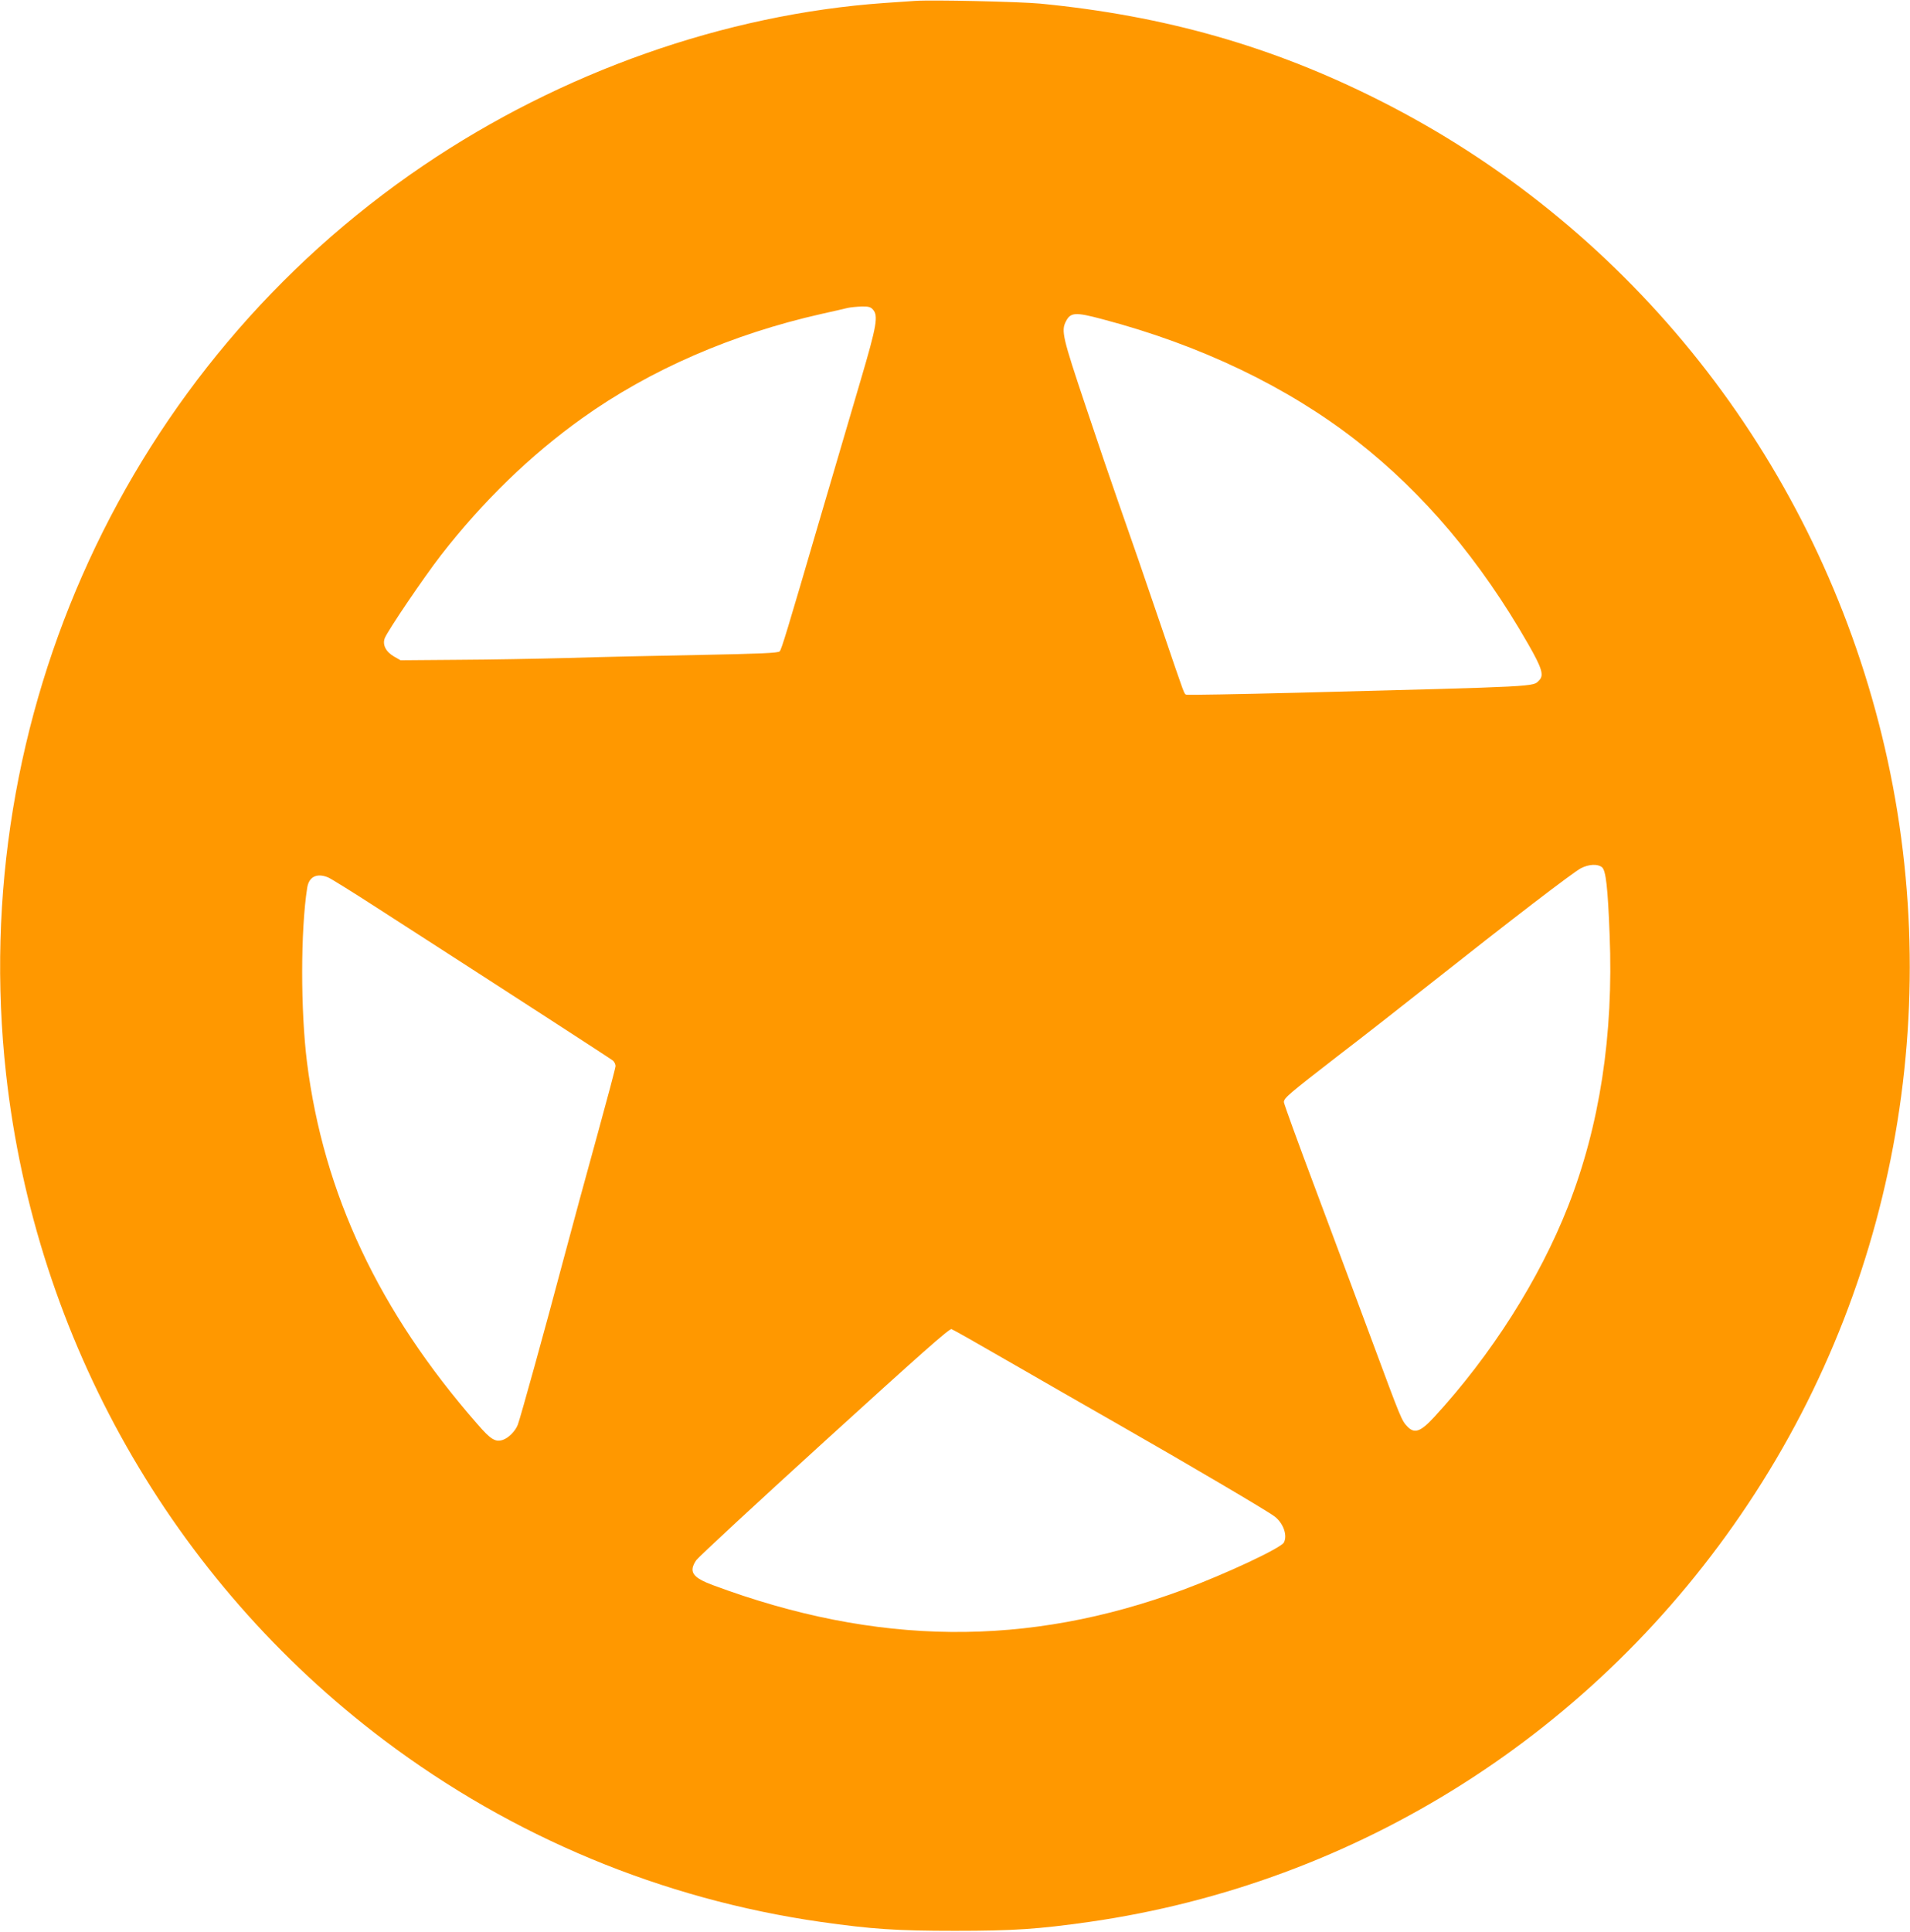
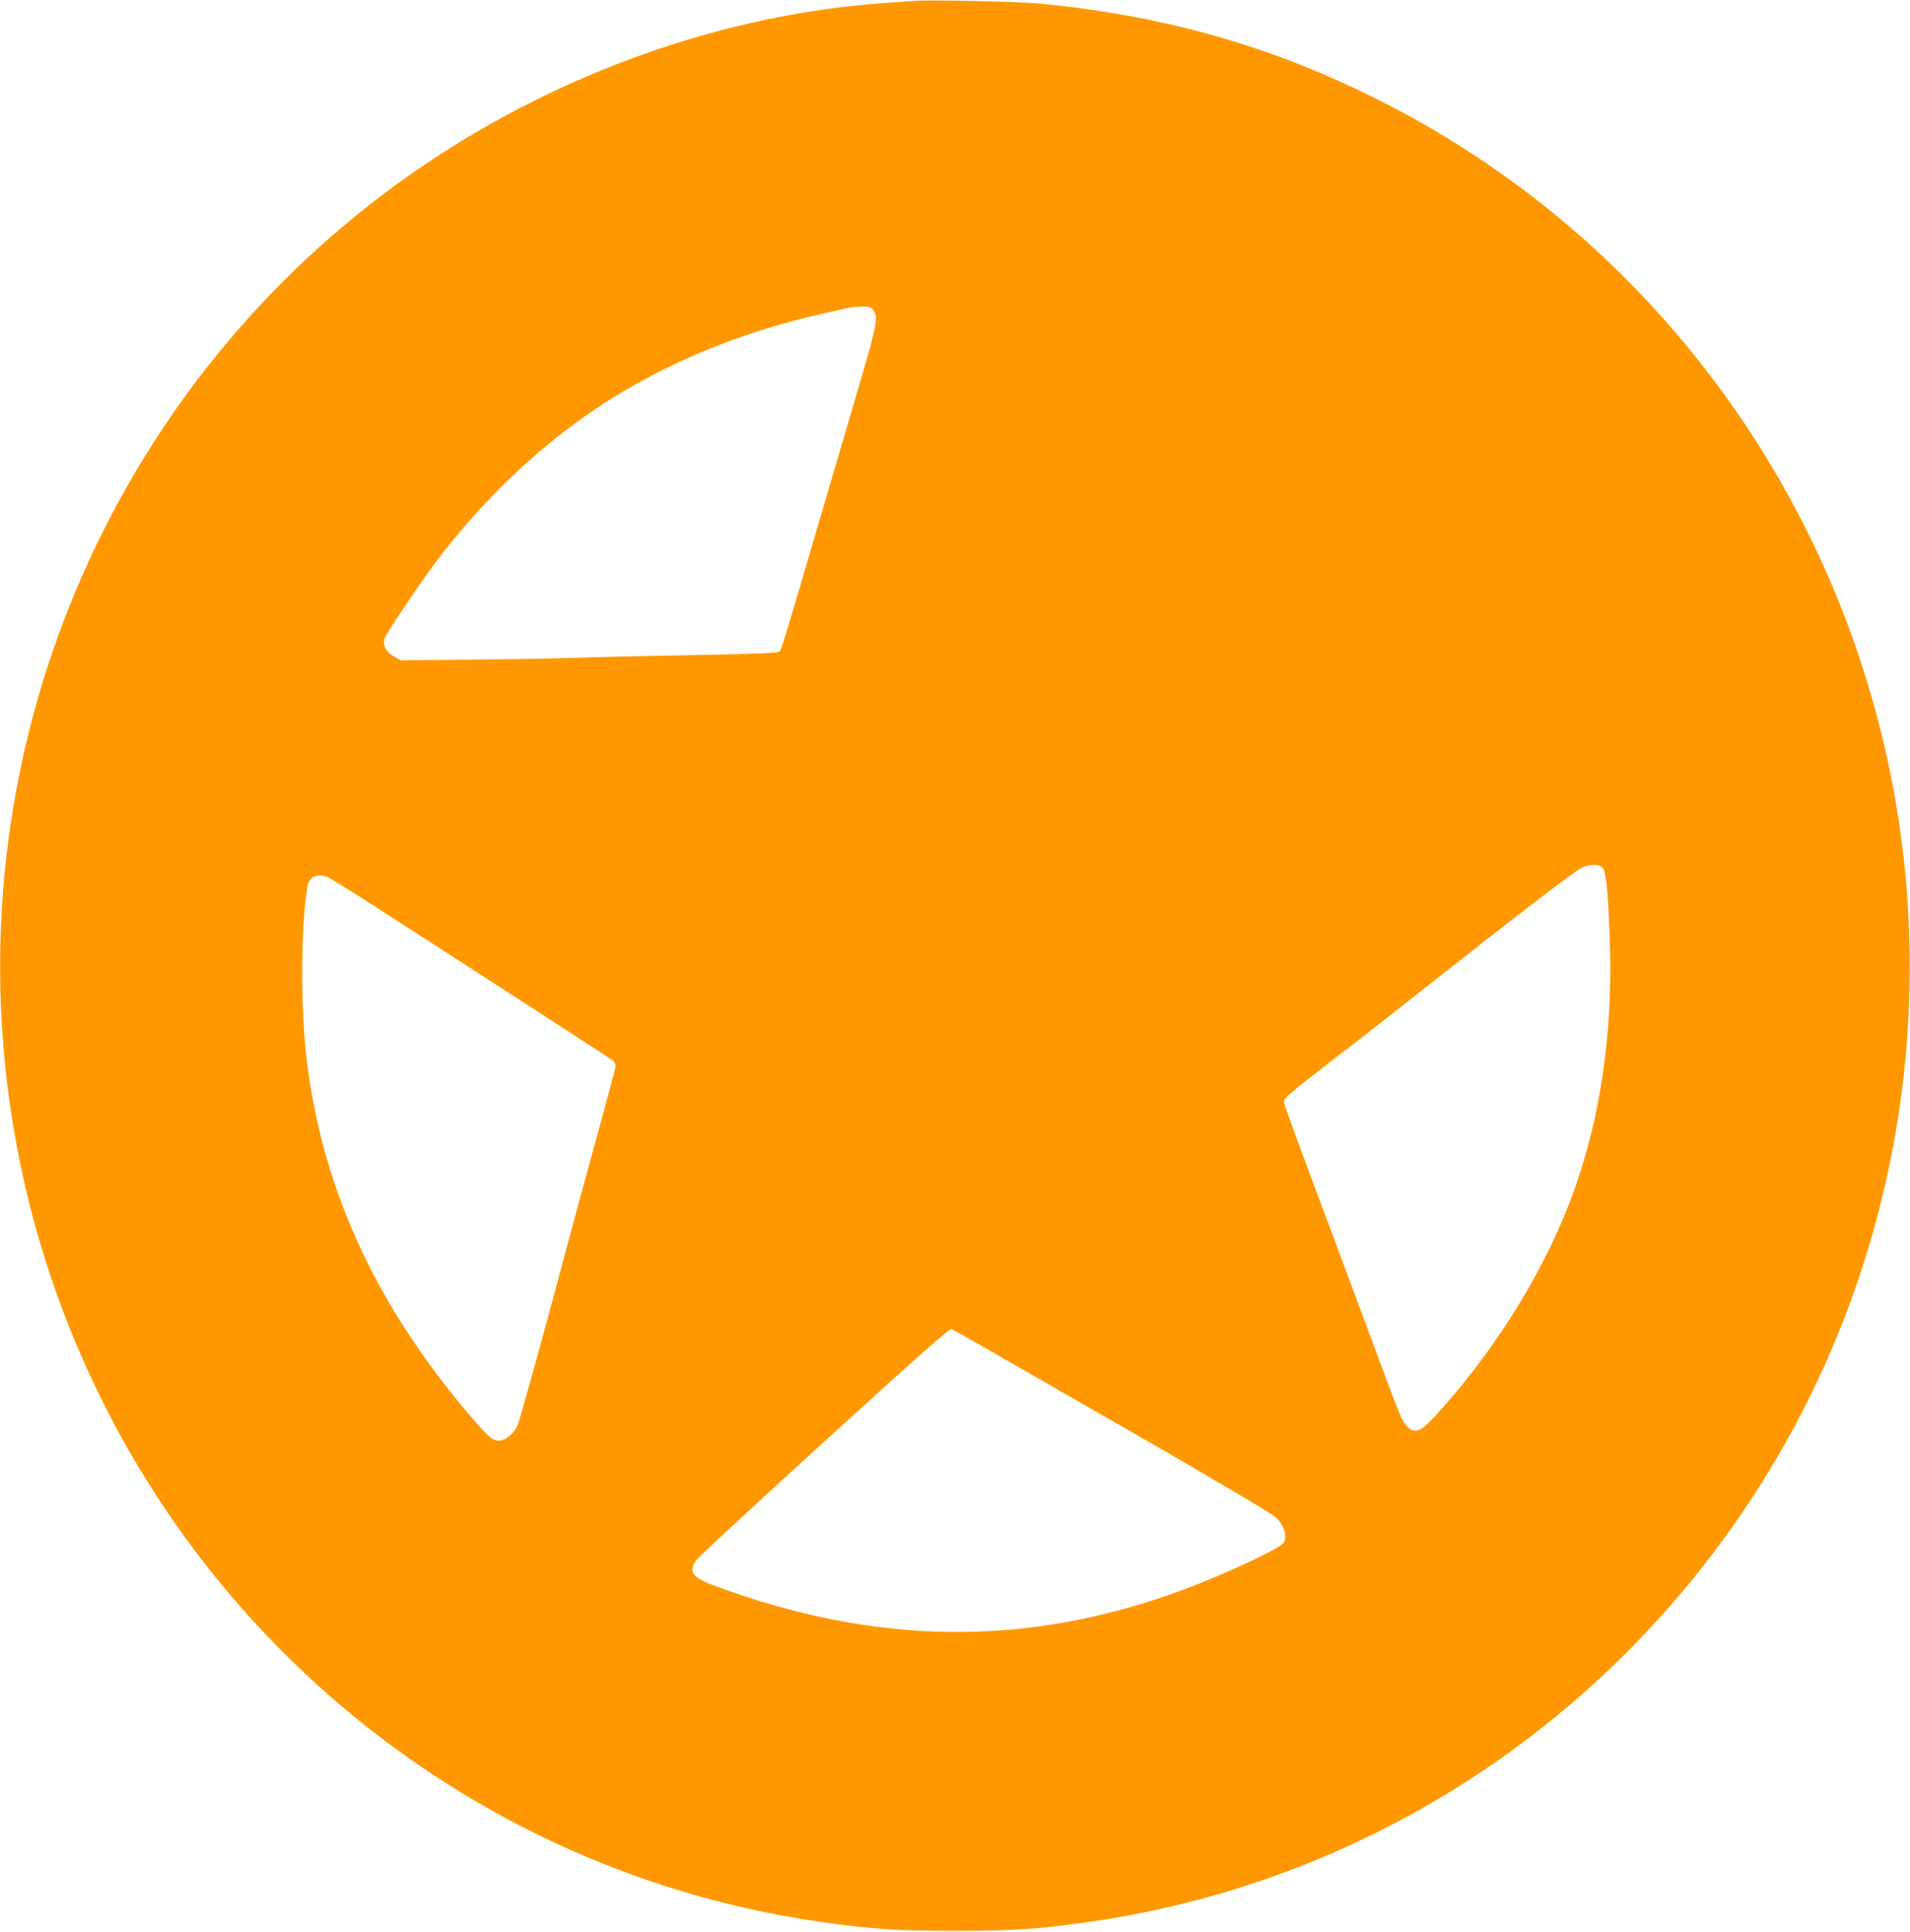
<svg xmlns="http://www.w3.org/2000/svg" version="1.0" width="1266pt" height="1280pt" viewBox="0 0 1266 1280" preserveAspectRatio="xMidYMid meet">
  <g transform="translate(0,1280) scale(0.1,-0.1)" fill="#ff9800" stroke="none">
-     <path d="M6065 12794 c-27 -2 -120 -8 -205 -14 -1055 -75 -2137 -456 -3054 -1077 -1961 -1328 -3028 -3649 -2766 -6018 195 -1760 1102 -3357 2505 -4415 852 -642 1843 -1054 2895 -1205 340 -48 499 -59 890 -59 391 0 550 11 890 59 1780 255 3361 1257 4367 2770 1025 1539 1334 3467 843 5260 -481 1760 -1675 3228 -3285 4039 -711 359 -1425 562 -2250 642 -141 13 -721 26 -830 18z m-279 -2045 c37 -41 25 -108 -80 -464 -171 -581 -193 -655 -275 -935 -213 -728 -251 -854 -263 -866 -10 -11 -128 -16 -538 -24 -289 -5 -680 -14 -870 -20 -190 -5 -516 -11 -725 -12 l-380 -3 -42 24 c-56 32 -80 80 -62 124 23 54 260 404 371 547 278 358 595 665 937 909 448 320 992 557 1586 691 77 17 156 35 175 40 19 4 60 8 91 9 45 1 60 -3 75 -20z m1521 -64 c650 -171 1228 -449 1688 -808 444 -348 816 -789 1135 -1346 91 -159 105 -206 72 -239 -43 -43 27 -40 -1596 -82 -401 -10 -735 -16 -742 -13 -16 6 -4 -27 -164 443 -143 420 -170 497 -290 840 -40 113 -137 398 -216 635 -151 450 -161 493 -129 555 31 61 62 63 242 15z m3312 -3632 c25 -22 38 -131 50 -446 27 -665 -66 -1267 -276 -1802 -189 -481 -509 -985 -887 -1395 -90 -98 -131 -112 -178 -62 -38 40 -41 48 -228 552 -95 256 -266 715 -381 1022 -115 306 -209 565 -209 575 0 27 32 54 355 304 160 122 439 341 620 484 517 409 946 738 994 762 53 27 111 30 140 6z m-8444 -67 c19 -8 162 -97 317 -197 921 -593 1555 -1004 1571 -1017 9 -8 17 -24 17 -36 0 -11 -54 -214 -119 -450 -66 -237 -169 -618 -230 -846 -116 -438 -282 -1037 -299 -1081 -17 -43 -61 -87 -99 -100 -50 -16 -80 2 -169 105 -652 745 -1019 1525 -1129 2396 -43 343 -43 874 1 1156 11 75 64 101 139 70z m4500 -3201 c193 -111 528 -304 746 -428 445 -254 977 -567 1027 -605 58 -44 87 -125 62 -173 -20 -37 -385 -208 -665 -312 -1035 -384 -2034 -374 -3118 29 -138 51 -164 89 -112 166 14 20 396 374 850 787 634 577 828 749 842 744 10 -3 176 -97 368 -208z" />
+     <path d="M6065 12794 c-27 -2 -120 -8 -205 -14 -1055 -75 -2137 -456 -3054 -1077 -1961 -1328 -3028 -3649 -2766 -6018 195 -1760 1102 -3357 2505 -4415 852 -642 1843 -1054 2895 -1205 340 -48 499 -59 890 -59 391 0 550 11 890 59 1780 255 3361 1257 4367 2770 1025 1539 1334 3467 843 5260 -481 1760 -1675 3228 -3285 4039 -711 359 -1425 562 -2250 642 -141 13 -721 26 -830 18z m-279 -2045 c37 -41 25 -108 -80 -464 -171 -581 -193 -655 -275 -935 -213 -728 -251 -854 -263 -866 -10 -11 -128 -16 -538 -24 -289 -5 -680 -14 -870 -20 -190 -5 -516 -11 -725 -12 l-380 -3 -42 24 c-56 32 -80 80 -62 124 23 54 260 404 371 547 278 358 595 665 937 909 448 320 992 557 1586 691 77 17 156 35 175 40 19 4 60 8 91 9 45 1 60 -3 75 -20z m1521 -64 z m3312 -3632 c25 -22 38 -131 50 -446 27 -665 -66 -1267 -276 -1802 -189 -481 -509 -985 -887 -1395 -90 -98 -131 -112 -178 -62 -38 40 -41 48 -228 552 -95 256 -266 715 -381 1022 -115 306 -209 565 -209 575 0 27 32 54 355 304 160 122 439 341 620 484 517 409 946 738 994 762 53 27 111 30 140 6z m-8444 -67 c19 -8 162 -97 317 -197 921 -593 1555 -1004 1571 -1017 9 -8 17 -24 17 -36 0 -11 -54 -214 -119 -450 -66 -237 -169 -618 -230 -846 -116 -438 -282 -1037 -299 -1081 -17 -43 -61 -87 -99 -100 -50 -16 -80 2 -169 105 -652 745 -1019 1525 -1129 2396 -43 343 -43 874 1 1156 11 75 64 101 139 70z m4500 -3201 c193 -111 528 -304 746 -428 445 -254 977 -567 1027 -605 58 -44 87 -125 62 -173 -20 -37 -385 -208 -665 -312 -1035 -384 -2034 -374 -3118 29 -138 51 -164 89 -112 166 14 20 396 374 850 787 634 577 828 749 842 744 10 -3 176 -97 368 -208z" />
  </g>
</svg>